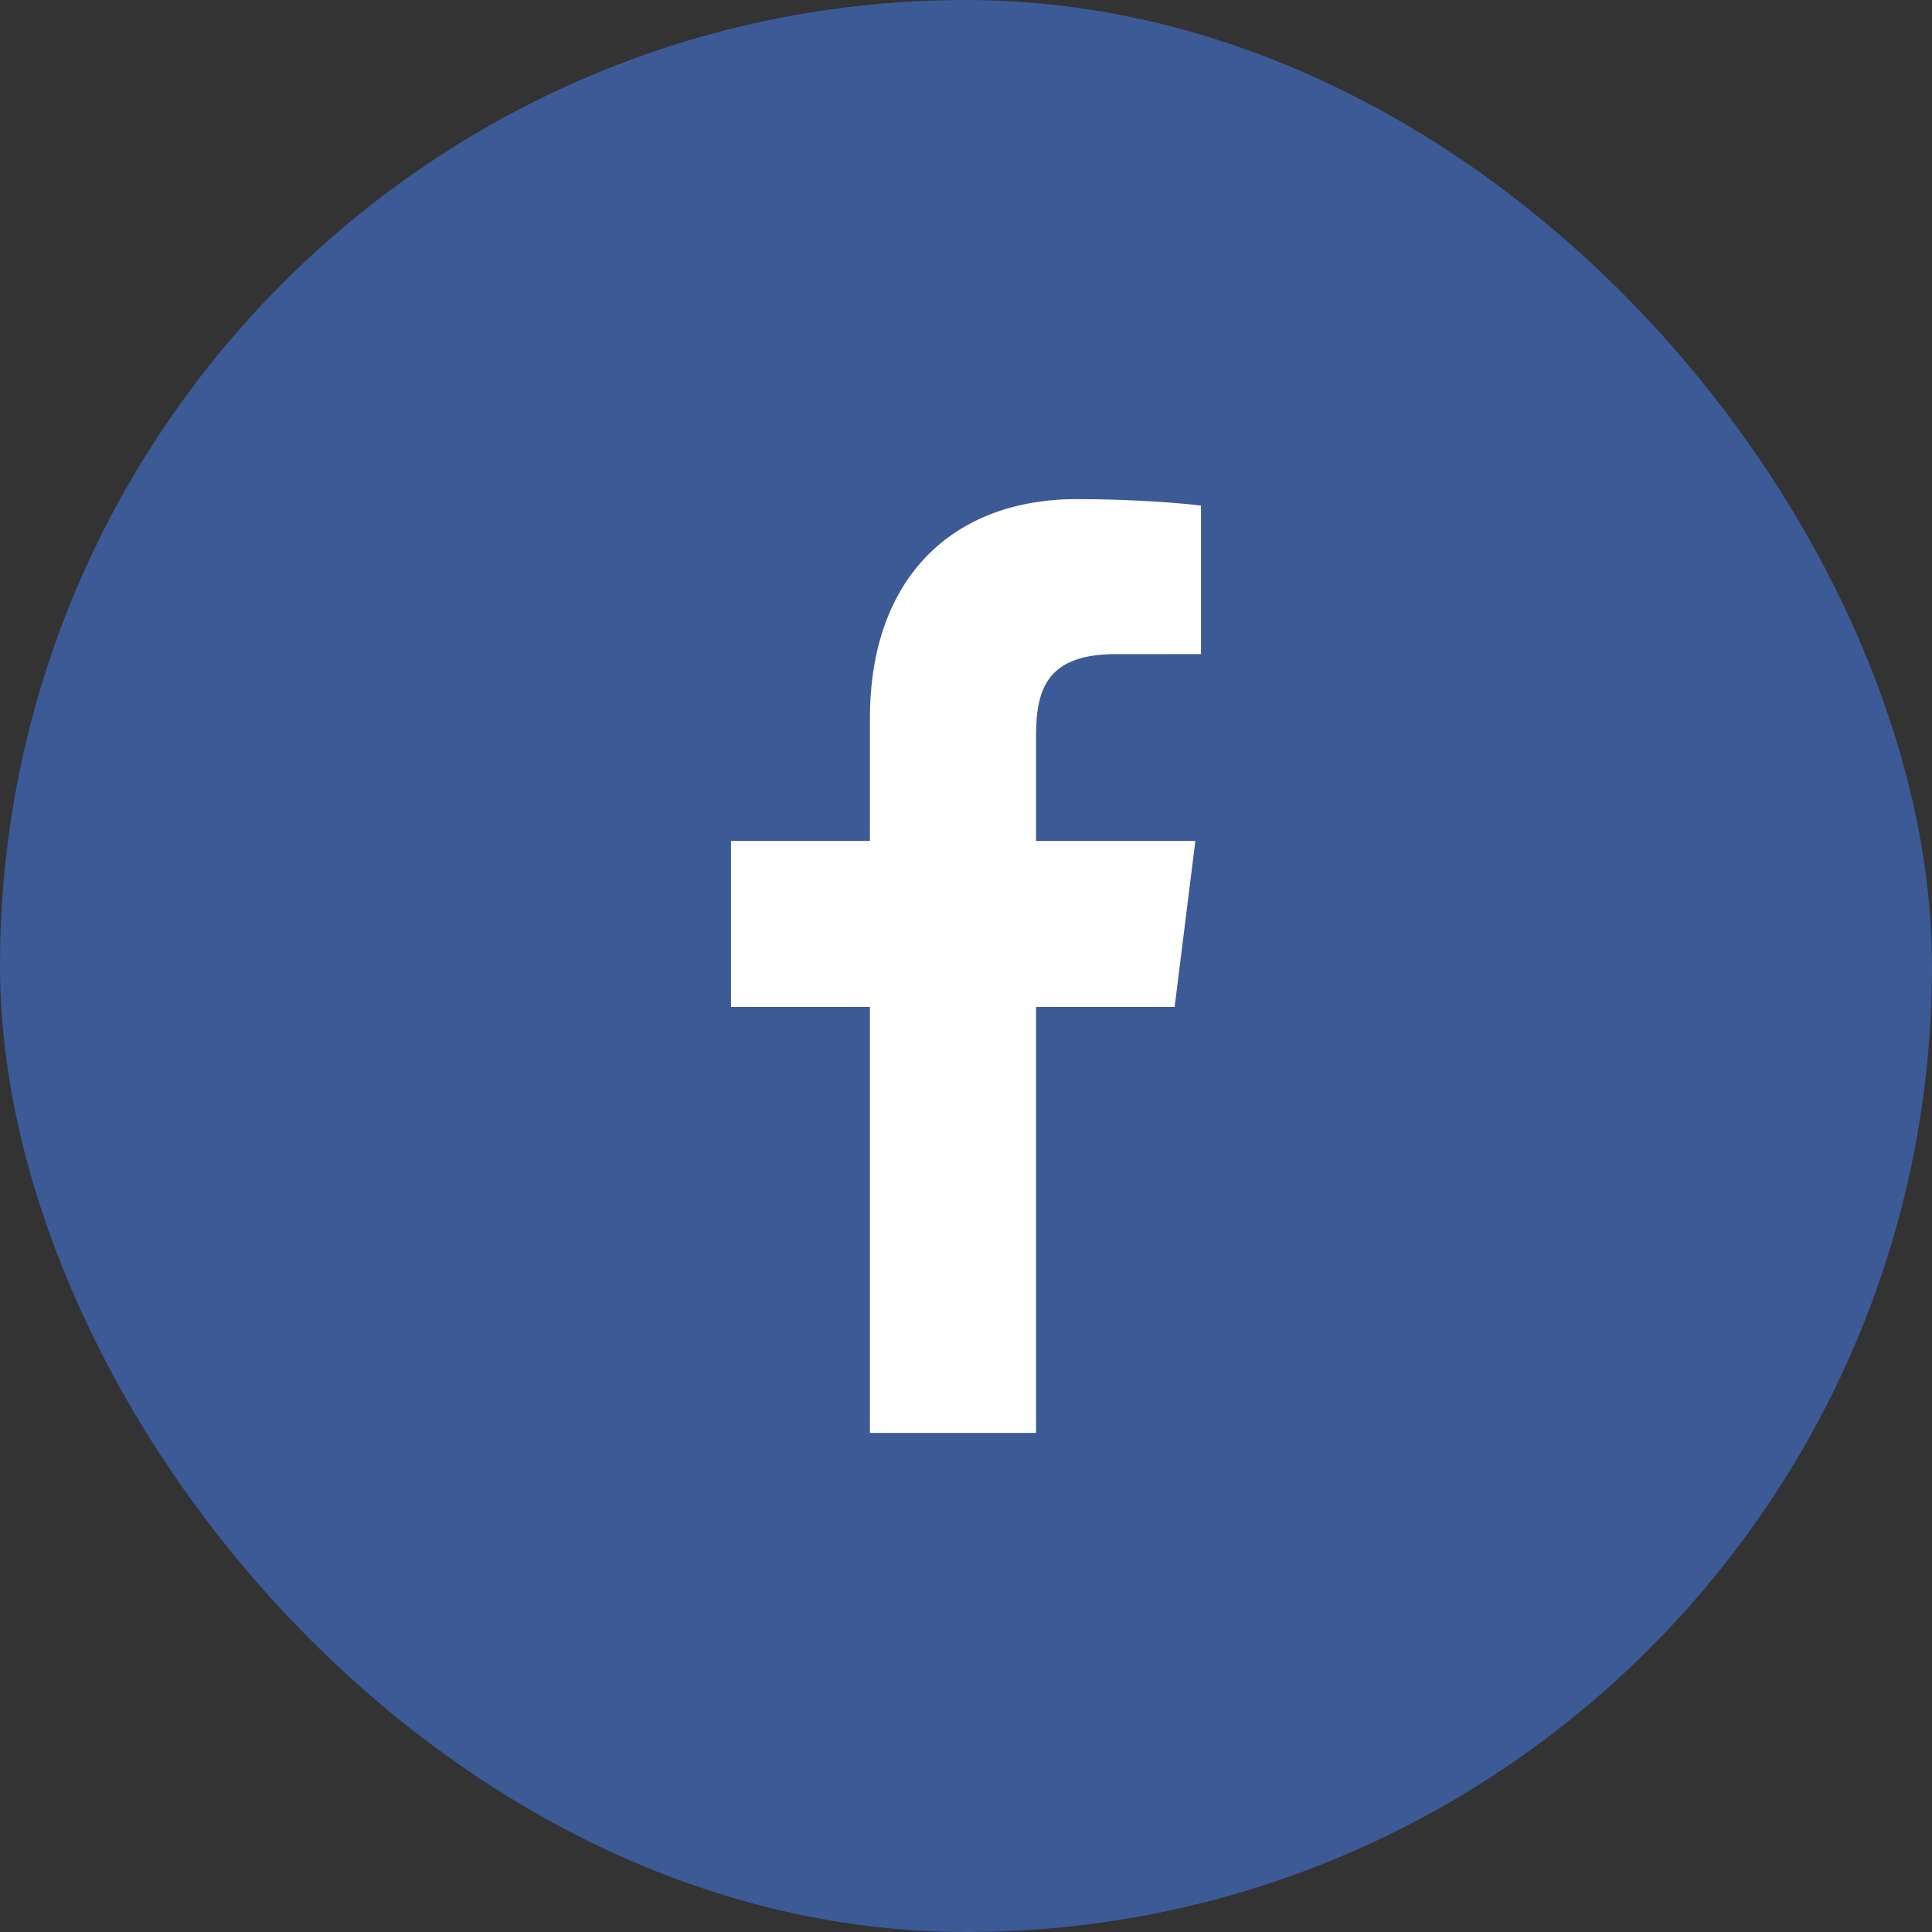
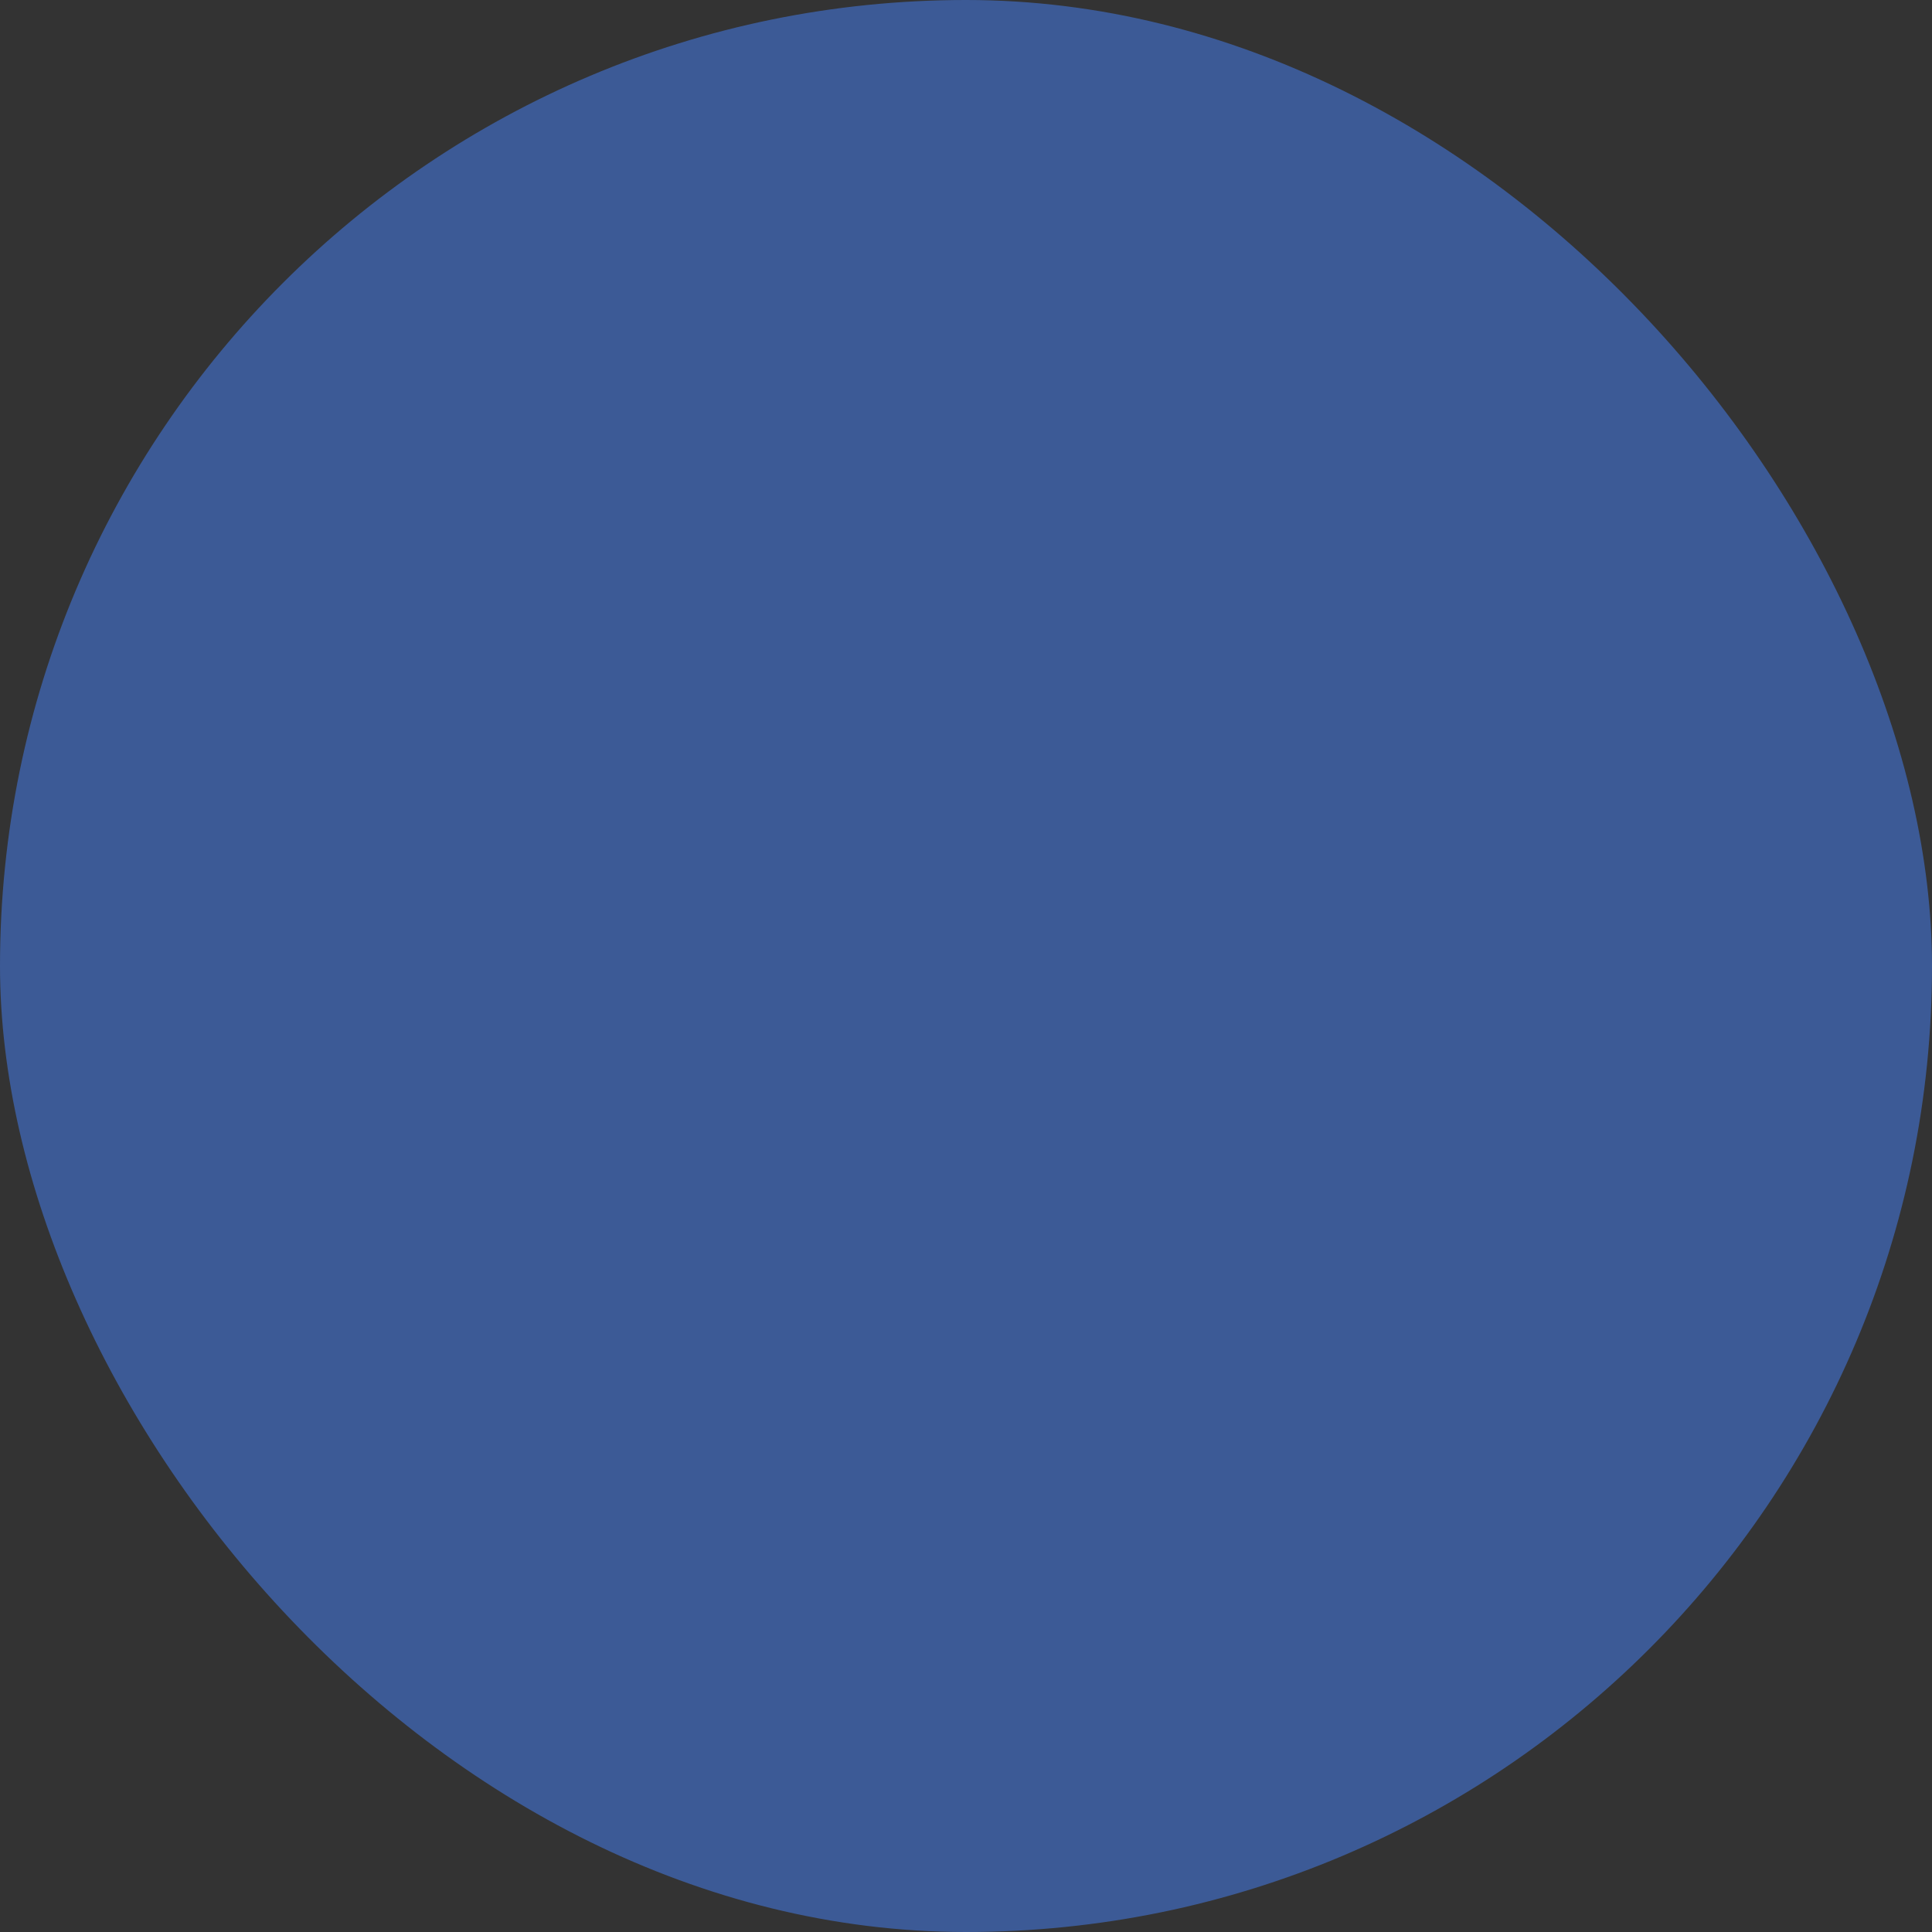
<svg xmlns="http://www.w3.org/2000/svg" xmlns:ns1="http://www.bohemiancoding.com/sketch/ns" width="60px" height="60px" viewBox="0 0 60 60" version="1.1">
  <rect x="0" y="0" width="60" height="60" fill="#333333" stroke="none" />
  <title>fb</title>
  <desc>Created with Sketch.</desc>
  <defs />
  <g id="Social-icons-grid" stroke="none" stroke-width="1" fill="none" fill-rule="evenodd" ns1:type="MSPage">
    <g id="fb" ns1:type="MSLayerGroup">
      <rect id="circle" fill="#3C5A96" ns1:type="MSShapeGroup" x="0" y="0" width="60" height="60" rx="80" />
-       <path d="M32.176,44.5 L32.176,31.272 L36.479,31.272 L37.123,26.116 L32.176,26.116 L32.176,22.825 C32.176,21.332 32.578,20.315 34.652,20.315 L37.298,20.314 L37.298,15.703 C36.84,15.64 35.27,15.5 33.443,15.5 C29.628,15.5 27.016,17.902 27.016,22.315 L27.016,26.116 L22.702,26.116 L22.702,31.272 L27.016,31.272 L27.016,44.5 L32.176,44.5 L32.176,44.5 Z" id="facebook" fill="#FFFFFF" ns1:type="MSShapeGroup" />
    </g>
  </g>
</svg>